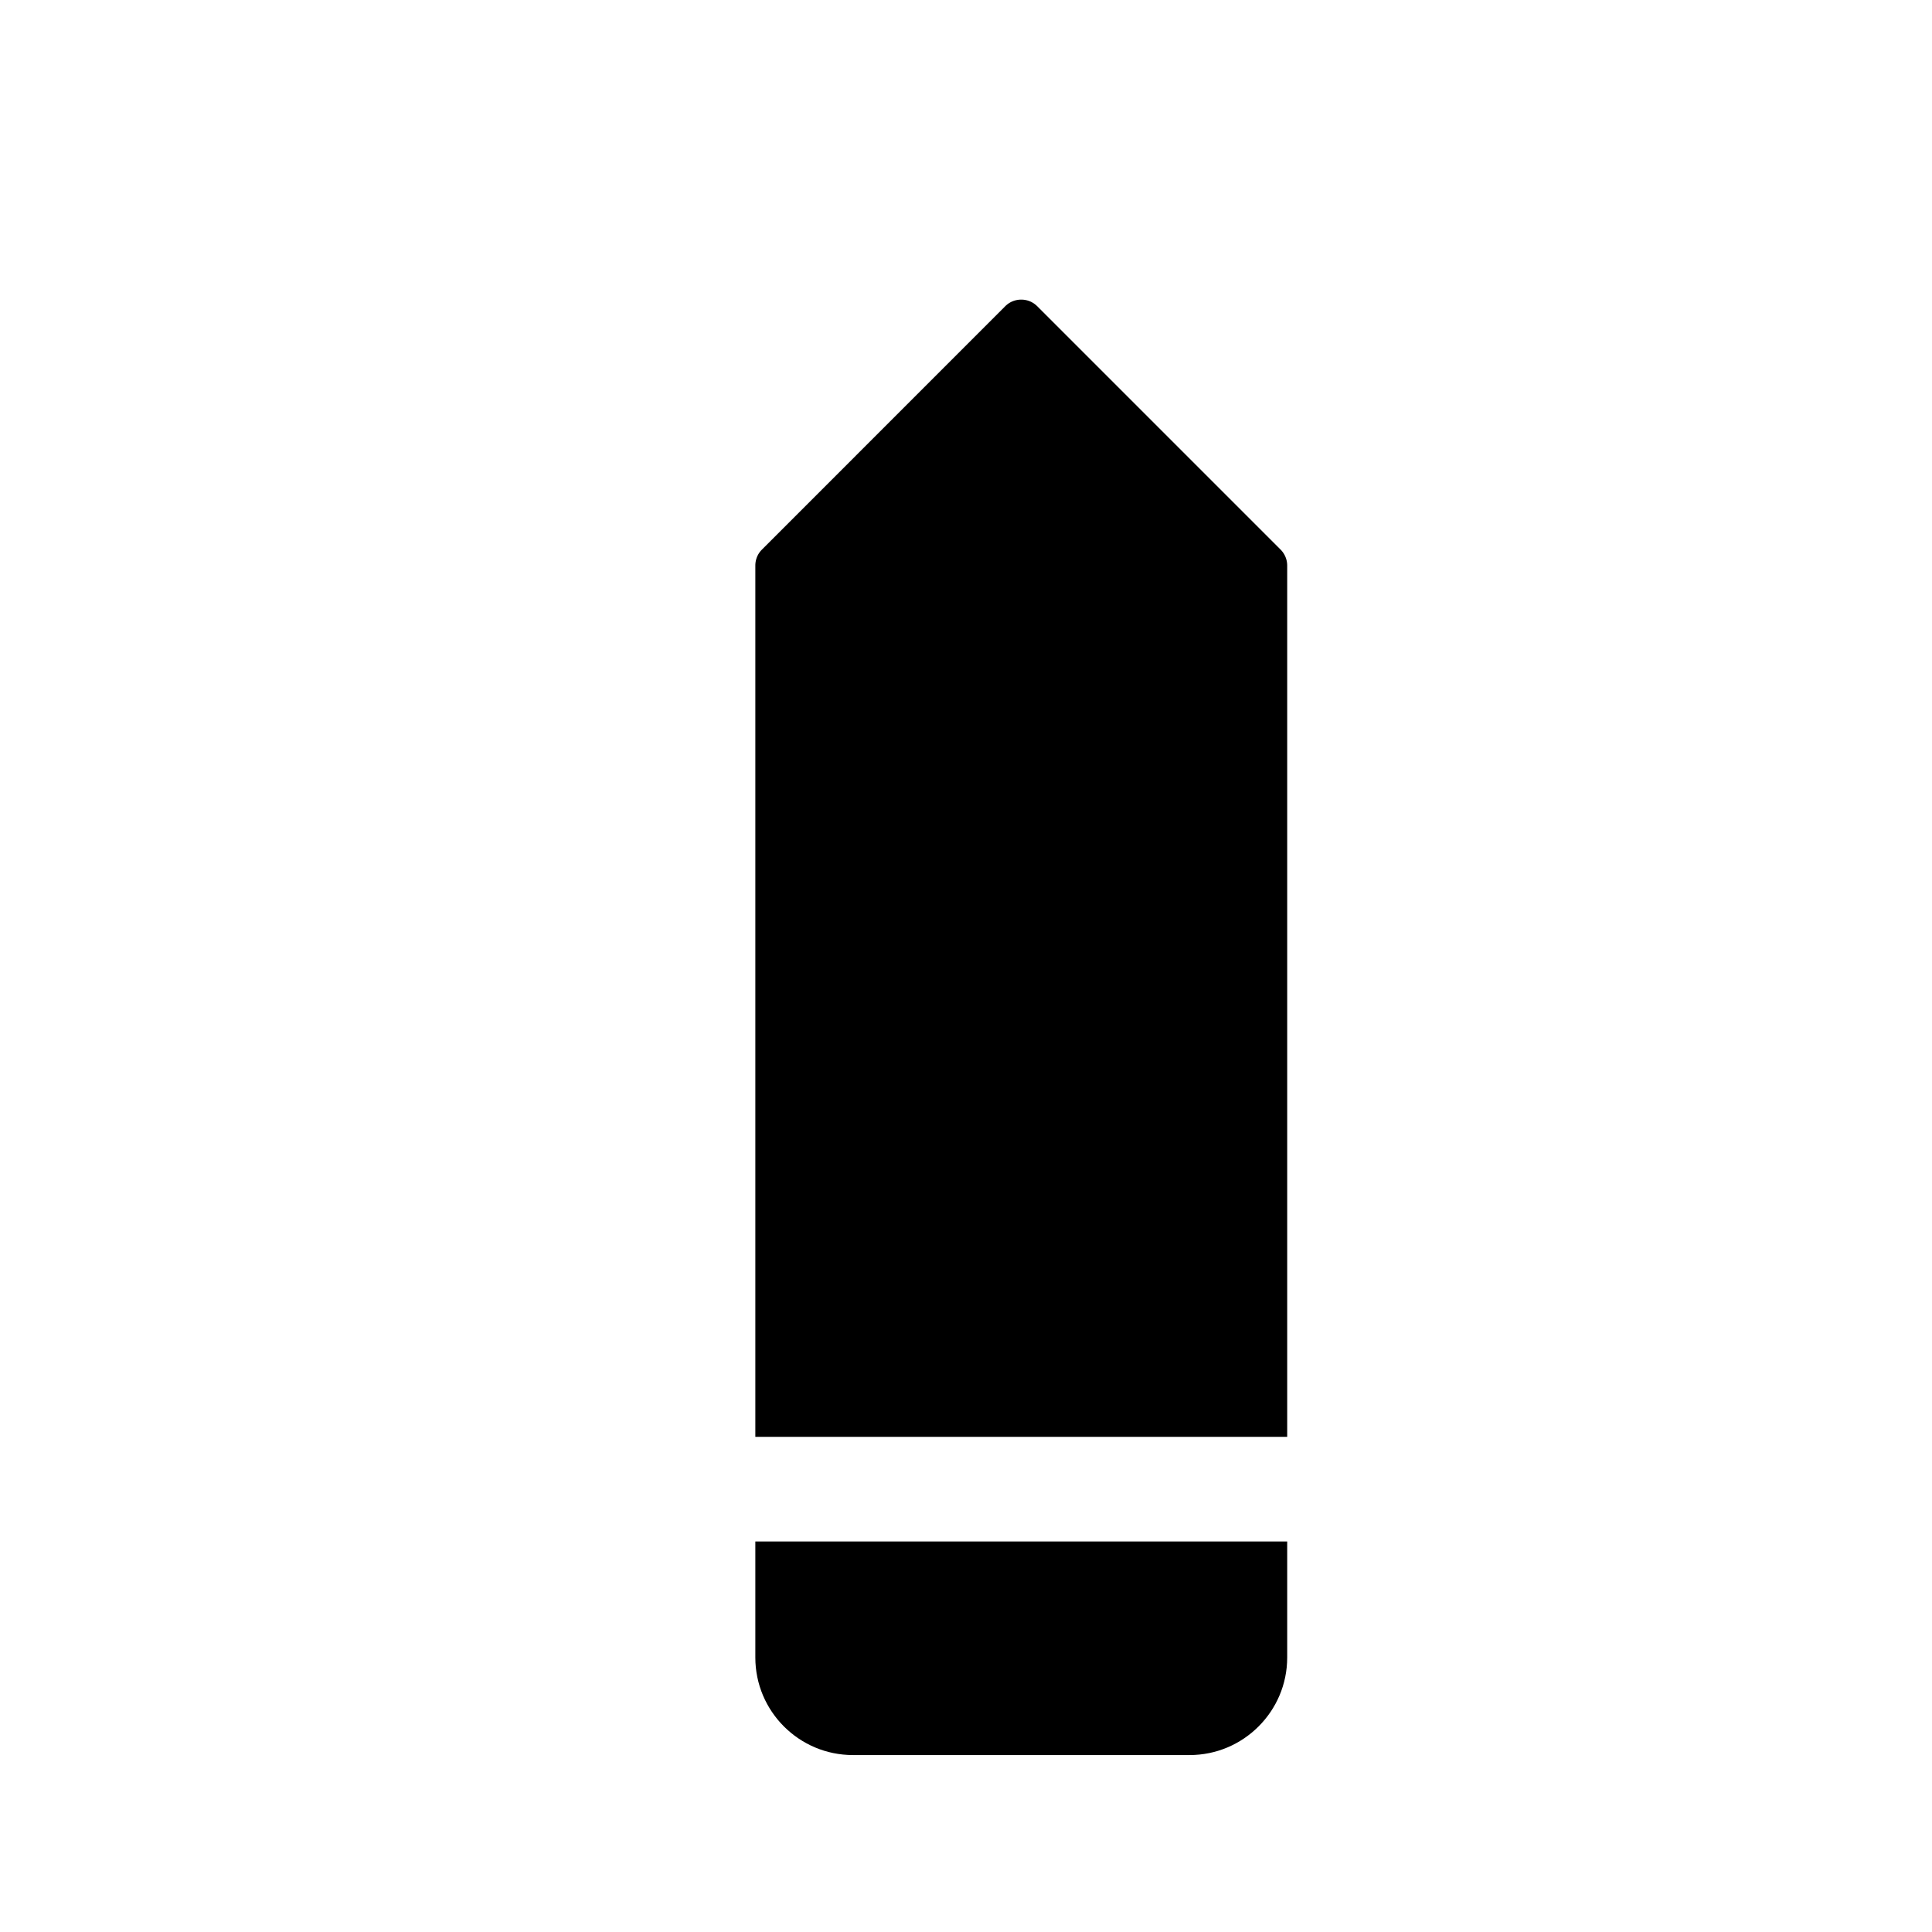
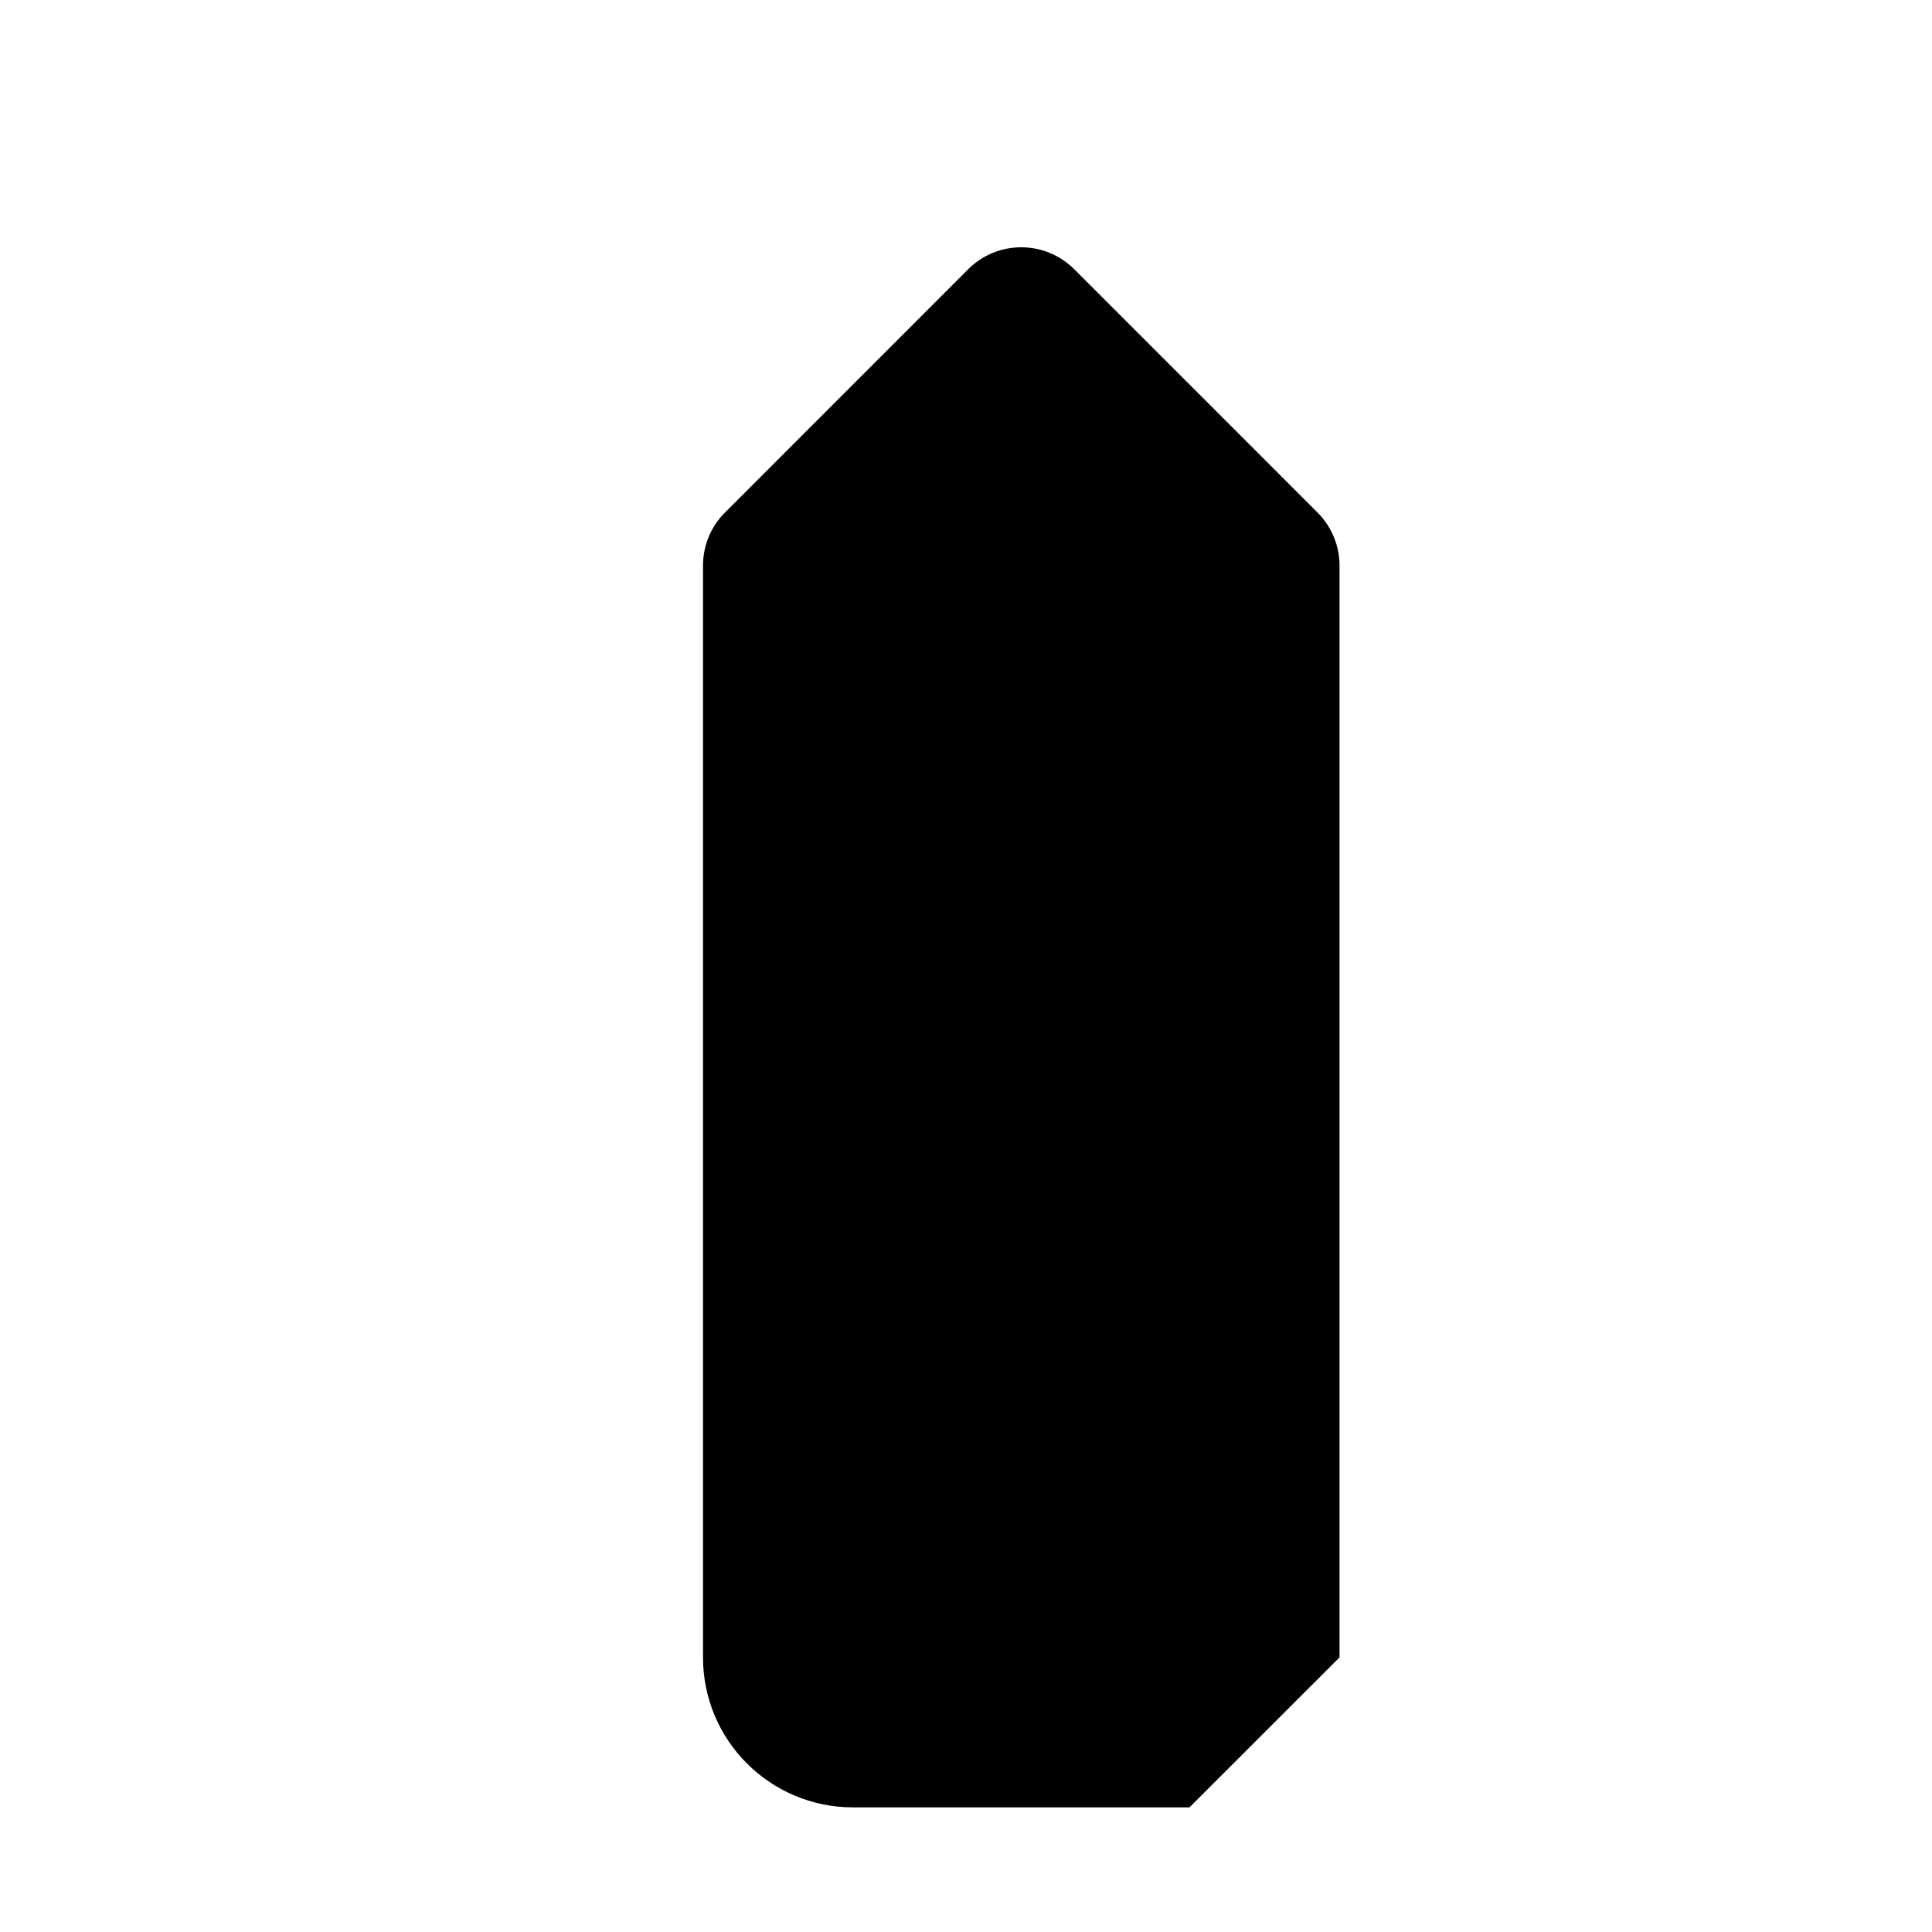
<svg xmlns="http://www.w3.org/2000/svg" width="24" height="24" viewBox="0 0 24 24" fill="none">
  <g filter="url(#filter0_dd_737_29981)">
-     <path d="M16.64 18.589L16.64 5.025C16.64 4.778 16.541 4.541 16.367 4.367L13.345 1.345C12.981 0.981 12.391 0.981 12.027 1.345L9.006 4.367C8.831 4.541 8.733 4.778 8.733 5.025L8.733 18.589C8.733 19.618 9.567 20.452 10.597 20.452L14.776 20.452C15.805 20.452 16.64 19.618 16.64 18.589Z" fill="black" />
-     <path d="M8.733 16.499H16.367M16.64 5.025L16.64 18.589C16.64 19.618 15.805 20.452 14.776 20.452L10.597 20.452C9.567 20.452 8.733 19.618 8.733 18.589L8.733 5.025C8.733 4.778 8.831 4.541 9.006 4.367L12.027 1.345C12.391 0.981 12.981 0.981 13.345 1.345L16.367 4.367C16.541 4.541 16.64 4.778 16.64 5.025Z" stroke="white" stroke-width="1.3" stroke-linecap="round" />
+     <path d="M16.64 18.589L16.64 5.025C16.64 4.778 16.541 4.541 16.367 4.367L13.345 1.345C12.981 0.981 12.391 0.981 12.027 1.345L9.006 4.367C8.831 4.541 8.733 4.778 8.733 5.025L8.733 18.589C8.733 19.618 9.567 20.452 10.597 20.452L14.776 20.452Z" fill="black" />
  </g>
  <defs>
    <filter id="filter0_dd_737_29981" x="7.083" y="0.422" width="11.207" height="22.68" filterUnits="userSpaceOnUse" color-interpolation-filters="sRGB">
      <feFlood flood-opacity="0" result="BackgroundImageFix" />
      <feColorMatrix in="SourceAlpha" type="matrix" values="0 0 0 0 0 0 0 0 0 0 0 0 0 0 0 0 0 0 127 0" result="hardAlpha" />
      <feOffset dy="1" />
      <feGaussianBlur stdDeviation="0.5" />
      <feComposite in2="hardAlpha" operator="out" />
      <feColorMatrix type="matrix" values="0 0 0 0 0 0 0 0 0 0 0 0 0 0 0 0 0 0 0.15 0" />
      <feBlend mode="normal" in2="BackgroundImageFix" result="effect1_dropShadow_737_29981" />
      <feColorMatrix in="SourceAlpha" type="matrix" values="0 0 0 0 0 0 0 0 0 0 0 0 0 0 0 0 0 0 127 0" result="hardAlpha" />
      <feOffset dy="1" />
      <feGaussianBlur stdDeviation="0.5" />
      <feComposite in2="hardAlpha" operator="out" />
      <feColorMatrix type="matrix" values="0 0 0 0 0 0 0 0 0 0 0 0 0 0 0 0 0 0 0.2 0" />
      <feBlend mode="normal" in2="effect1_dropShadow_737_29981" result="effect2_dropShadow_737_29981" />
      <feBlend mode="normal" in="SourceGraphic" in2="effect2_dropShadow_737_29981" result="shape" />
    </filter>
  </defs>
</svg>